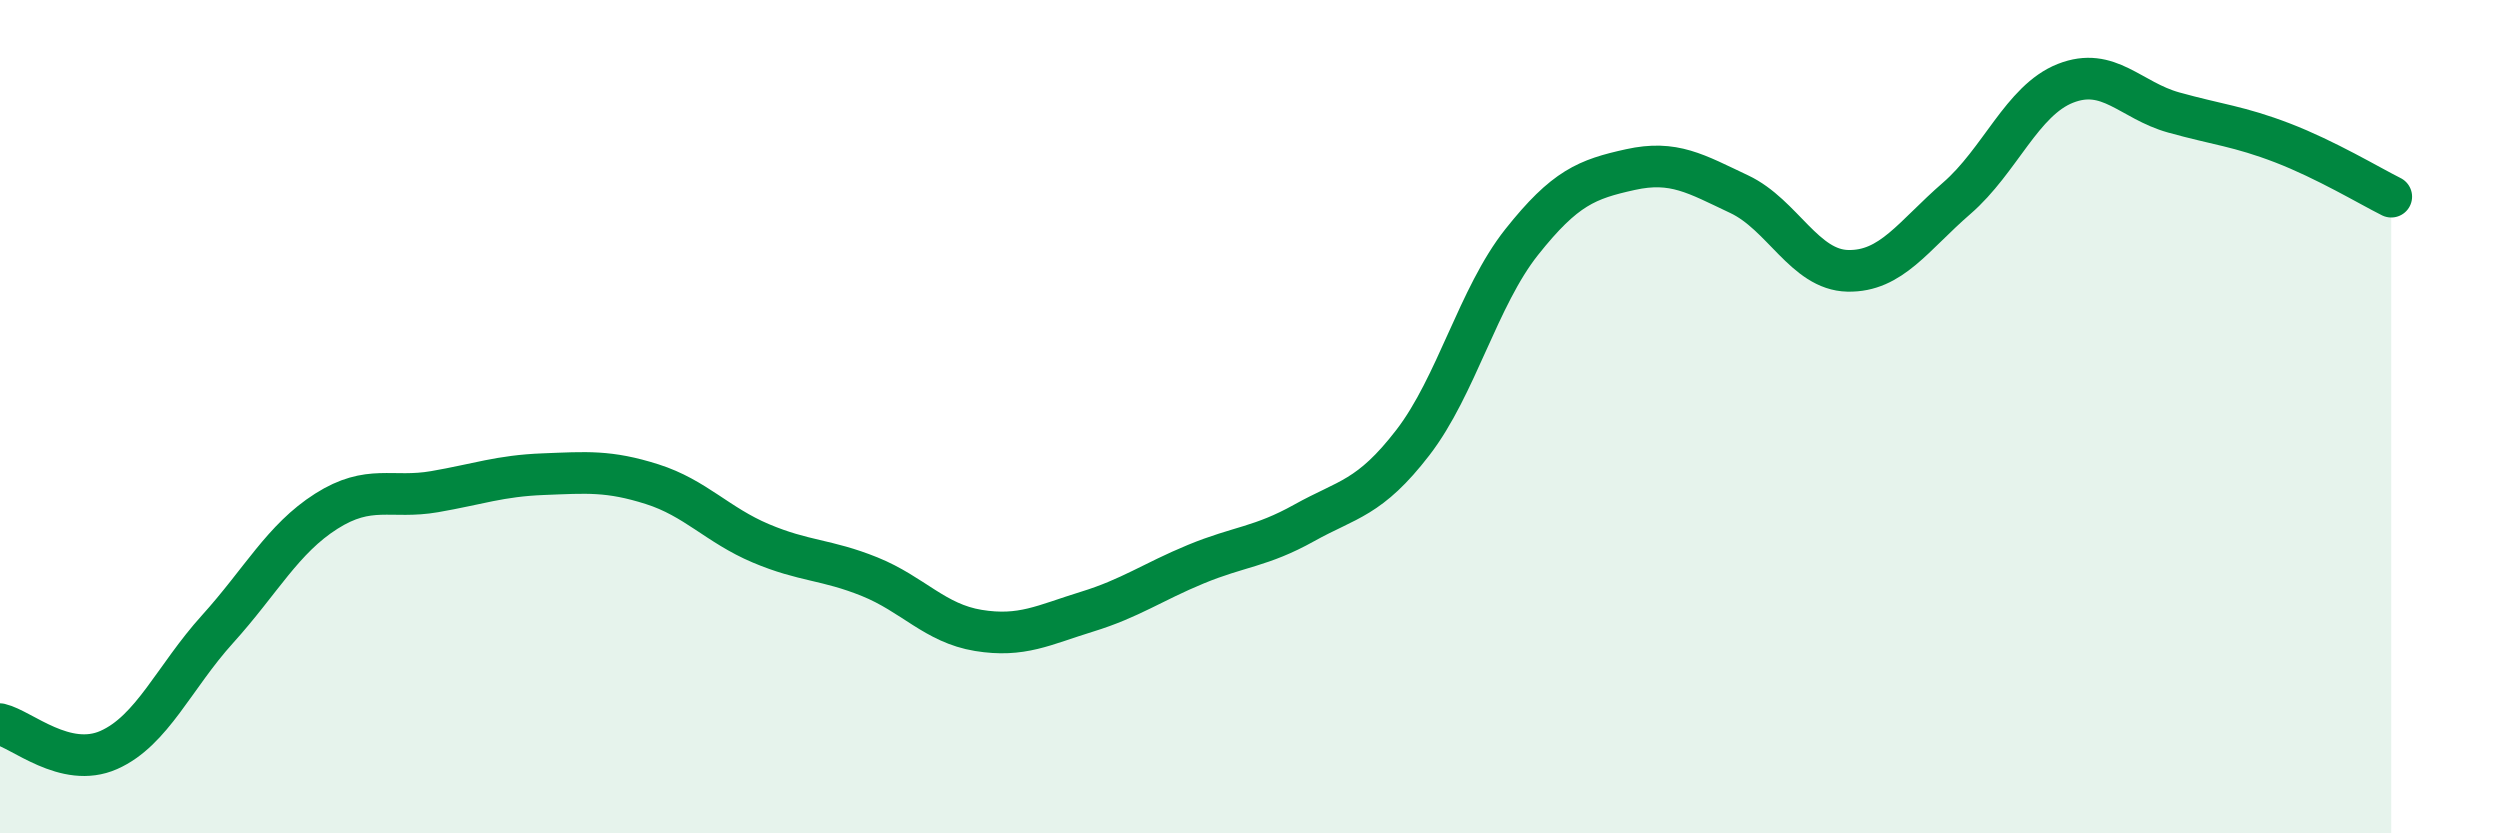
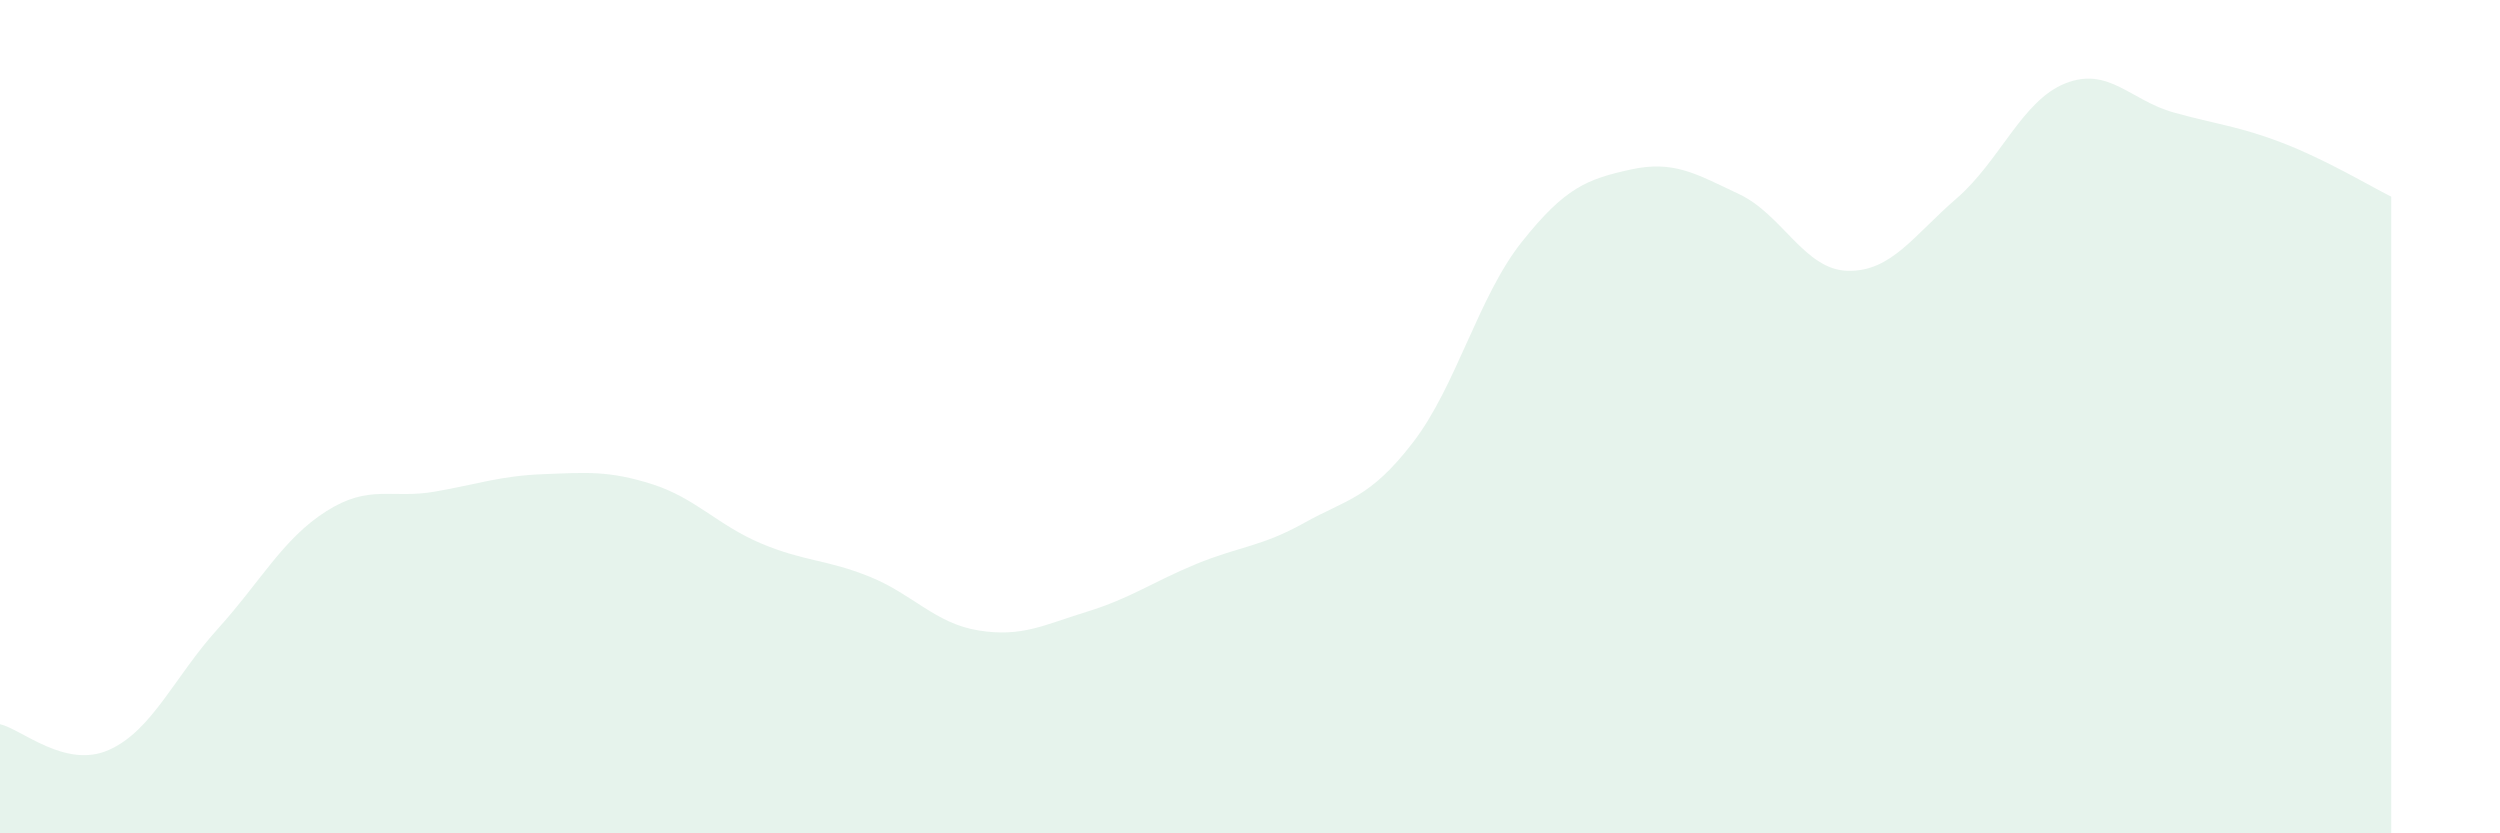
<svg xmlns="http://www.w3.org/2000/svg" width="60" height="20" viewBox="0 0 60 20">
  <path d="M 0,17.38 C 0.52,17.5 1.57,18.46 2.61,18 C 3.65,17.54 4.18,16.25 5.22,15.1 C 6.26,13.95 6.79,12.93 7.83,12.27 C 8.87,11.61 9.39,11.98 10.43,11.8 C 11.47,11.62 12,11.42 13.04,11.38 C 14.08,11.34 14.61,11.29 15.65,11.62 C 16.69,11.95 17.22,12.6 18.26,13.04 C 19.3,13.48 19.83,13.42 20.87,13.84 C 21.91,14.26 22.44,14.96 23.48,15.13 C 24.52,15.3 25.05,15 26.09,14.68 C 27.13,14.36 27.66,13.97 28.7,13.54 C 29.74,13.11 30.26,13.13 31.3,12.55 C 32.34,11.97 32.87,11.97 33.91,10.62 C 34.95,9.27 35.48,7.12 36.52,5.81 C 37.56,4.5 38.09,4.3 39.13,4.07 C 40.17,3.84 40.7,4.17 41.74,4.66 C 42.78,5.15 43.31,6.48 44.35,6.5 C 45.39,6.52 45.92,5.66 46.96,4.76 C 48,3.86 48.53,2.41 49.57,2 C 50.61,1.59 51.13,2.41 52.17,2.7 C 53.21,2.99 53.74,3.03 54.78,3.43 C 55.82,3.83 56.87,4.46 57.39,4.72L57.39 20L0 20Z" fill="#008740" opacity="0.1" stroke-linecap="round" stroke-linejoin="round" />
-   <path d="M 0,17.38 C 0.52,17.5 1.57,18.46 2.61,18 C 3.65,17.54 4.18,16.25 5.22,15.1 C 6.26,13.95 6.79,12.93 7.83,12.27 C 8.87,11.61 9.39,11.98 10.43,11.8 C 11.47,11.62 12,11.42 13.04,11.38 C 14.08,11.34 14.61,11.29 15.65,11.62 C 16.69,11.95 17.22,12.6 18.26,13.04 C 19.3,13.48 19.83,13.42 20.87,13.84 C 21.91,14.26 22.44,14.96 23.48,15.13 C 24.52,15.3 25.05,15 26.09,14.68 C 27.13,14.36 27.66,13.97 28.7,13.54 C 29.74,13.11 30.26,13.13 31.3,12.55 C 32.34,11.97 32.87,11.97 33.91,10.62 C 34.95,9.27 35.48,7.12 36.52,5.81 C 37.56,4.5 38.09,4.3 39.13,4.07 C 40.17,3.84 40.7,4.17 41.74,4.66 C 42.78,5.15 43.31,6.48 44.35,6.5 C 45.39,6.52 45.92,5.66 46.96,4.76 C 48,3.86 48.53,2.41 49.57,2 C 50.61,1.59 51.13,2.41 52.17,2.7 C 53.21,2.99 53.74,3.03 54.78,3.43 C 55.82,3.83 56.87,4.46 57.39,4.72" stroke="#008740" stroke-width="1" fill="none" stroke-linecap="round" stroke-linejoin="round" />
</svg>